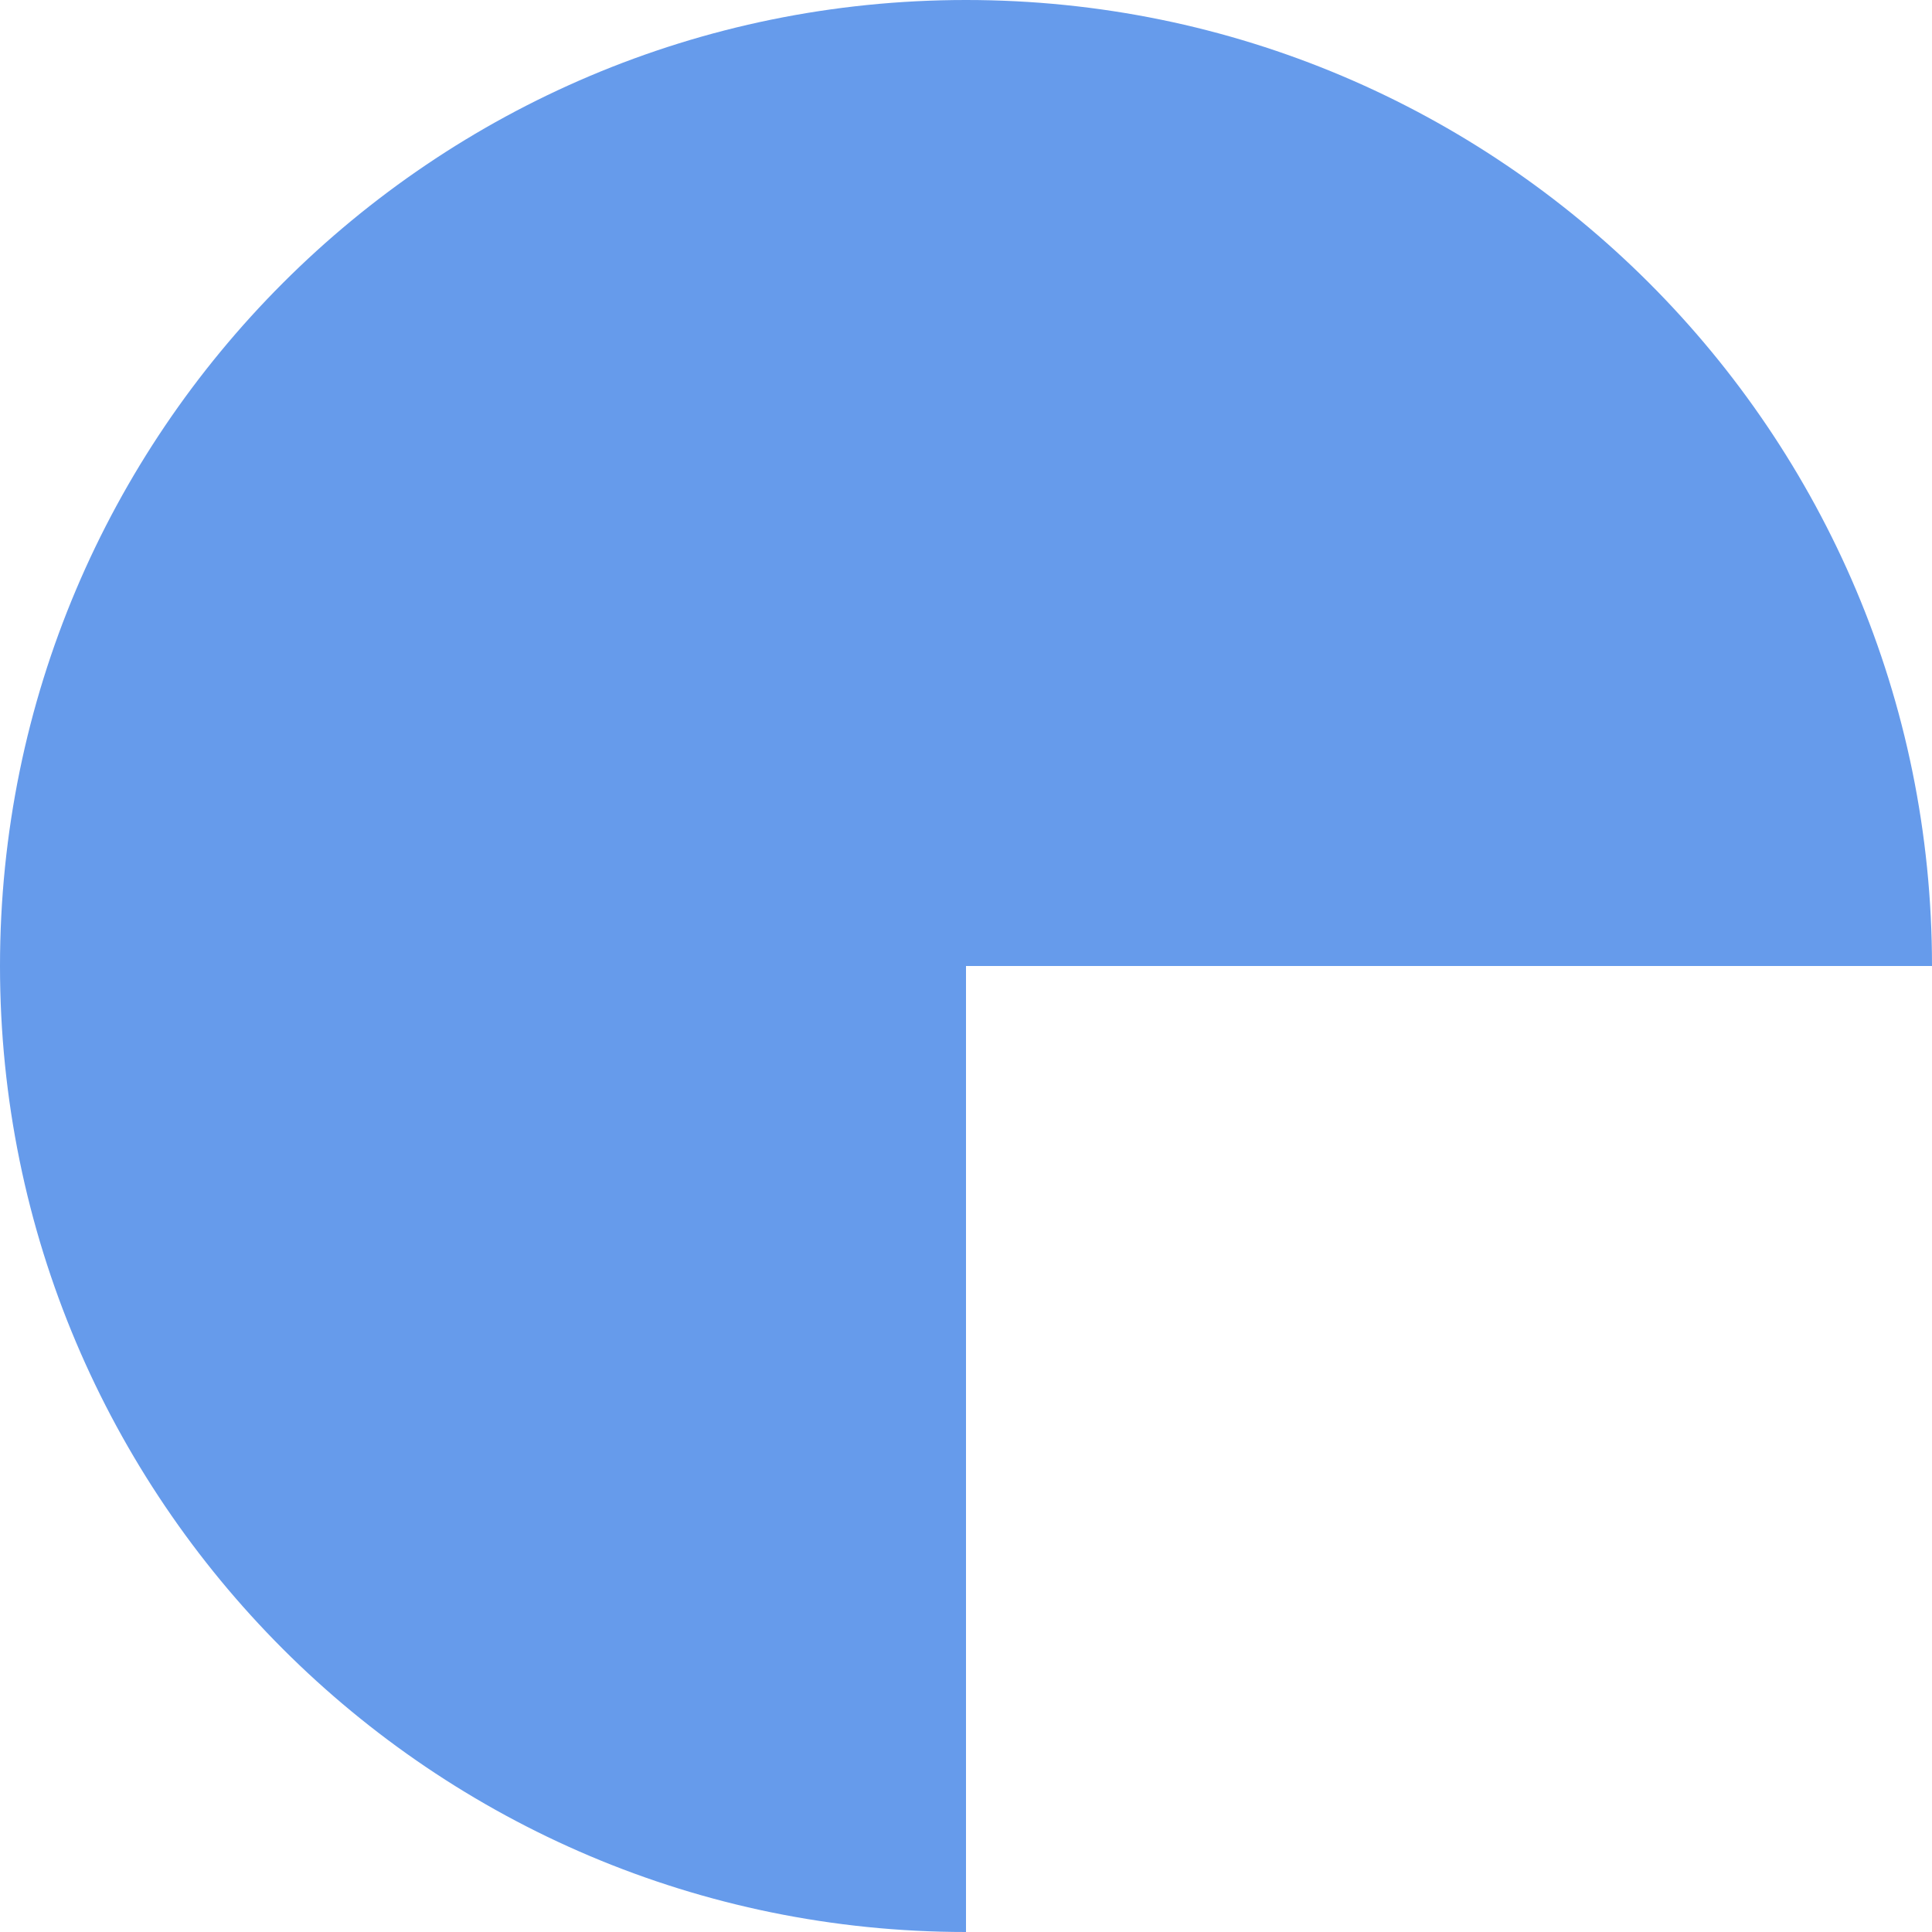
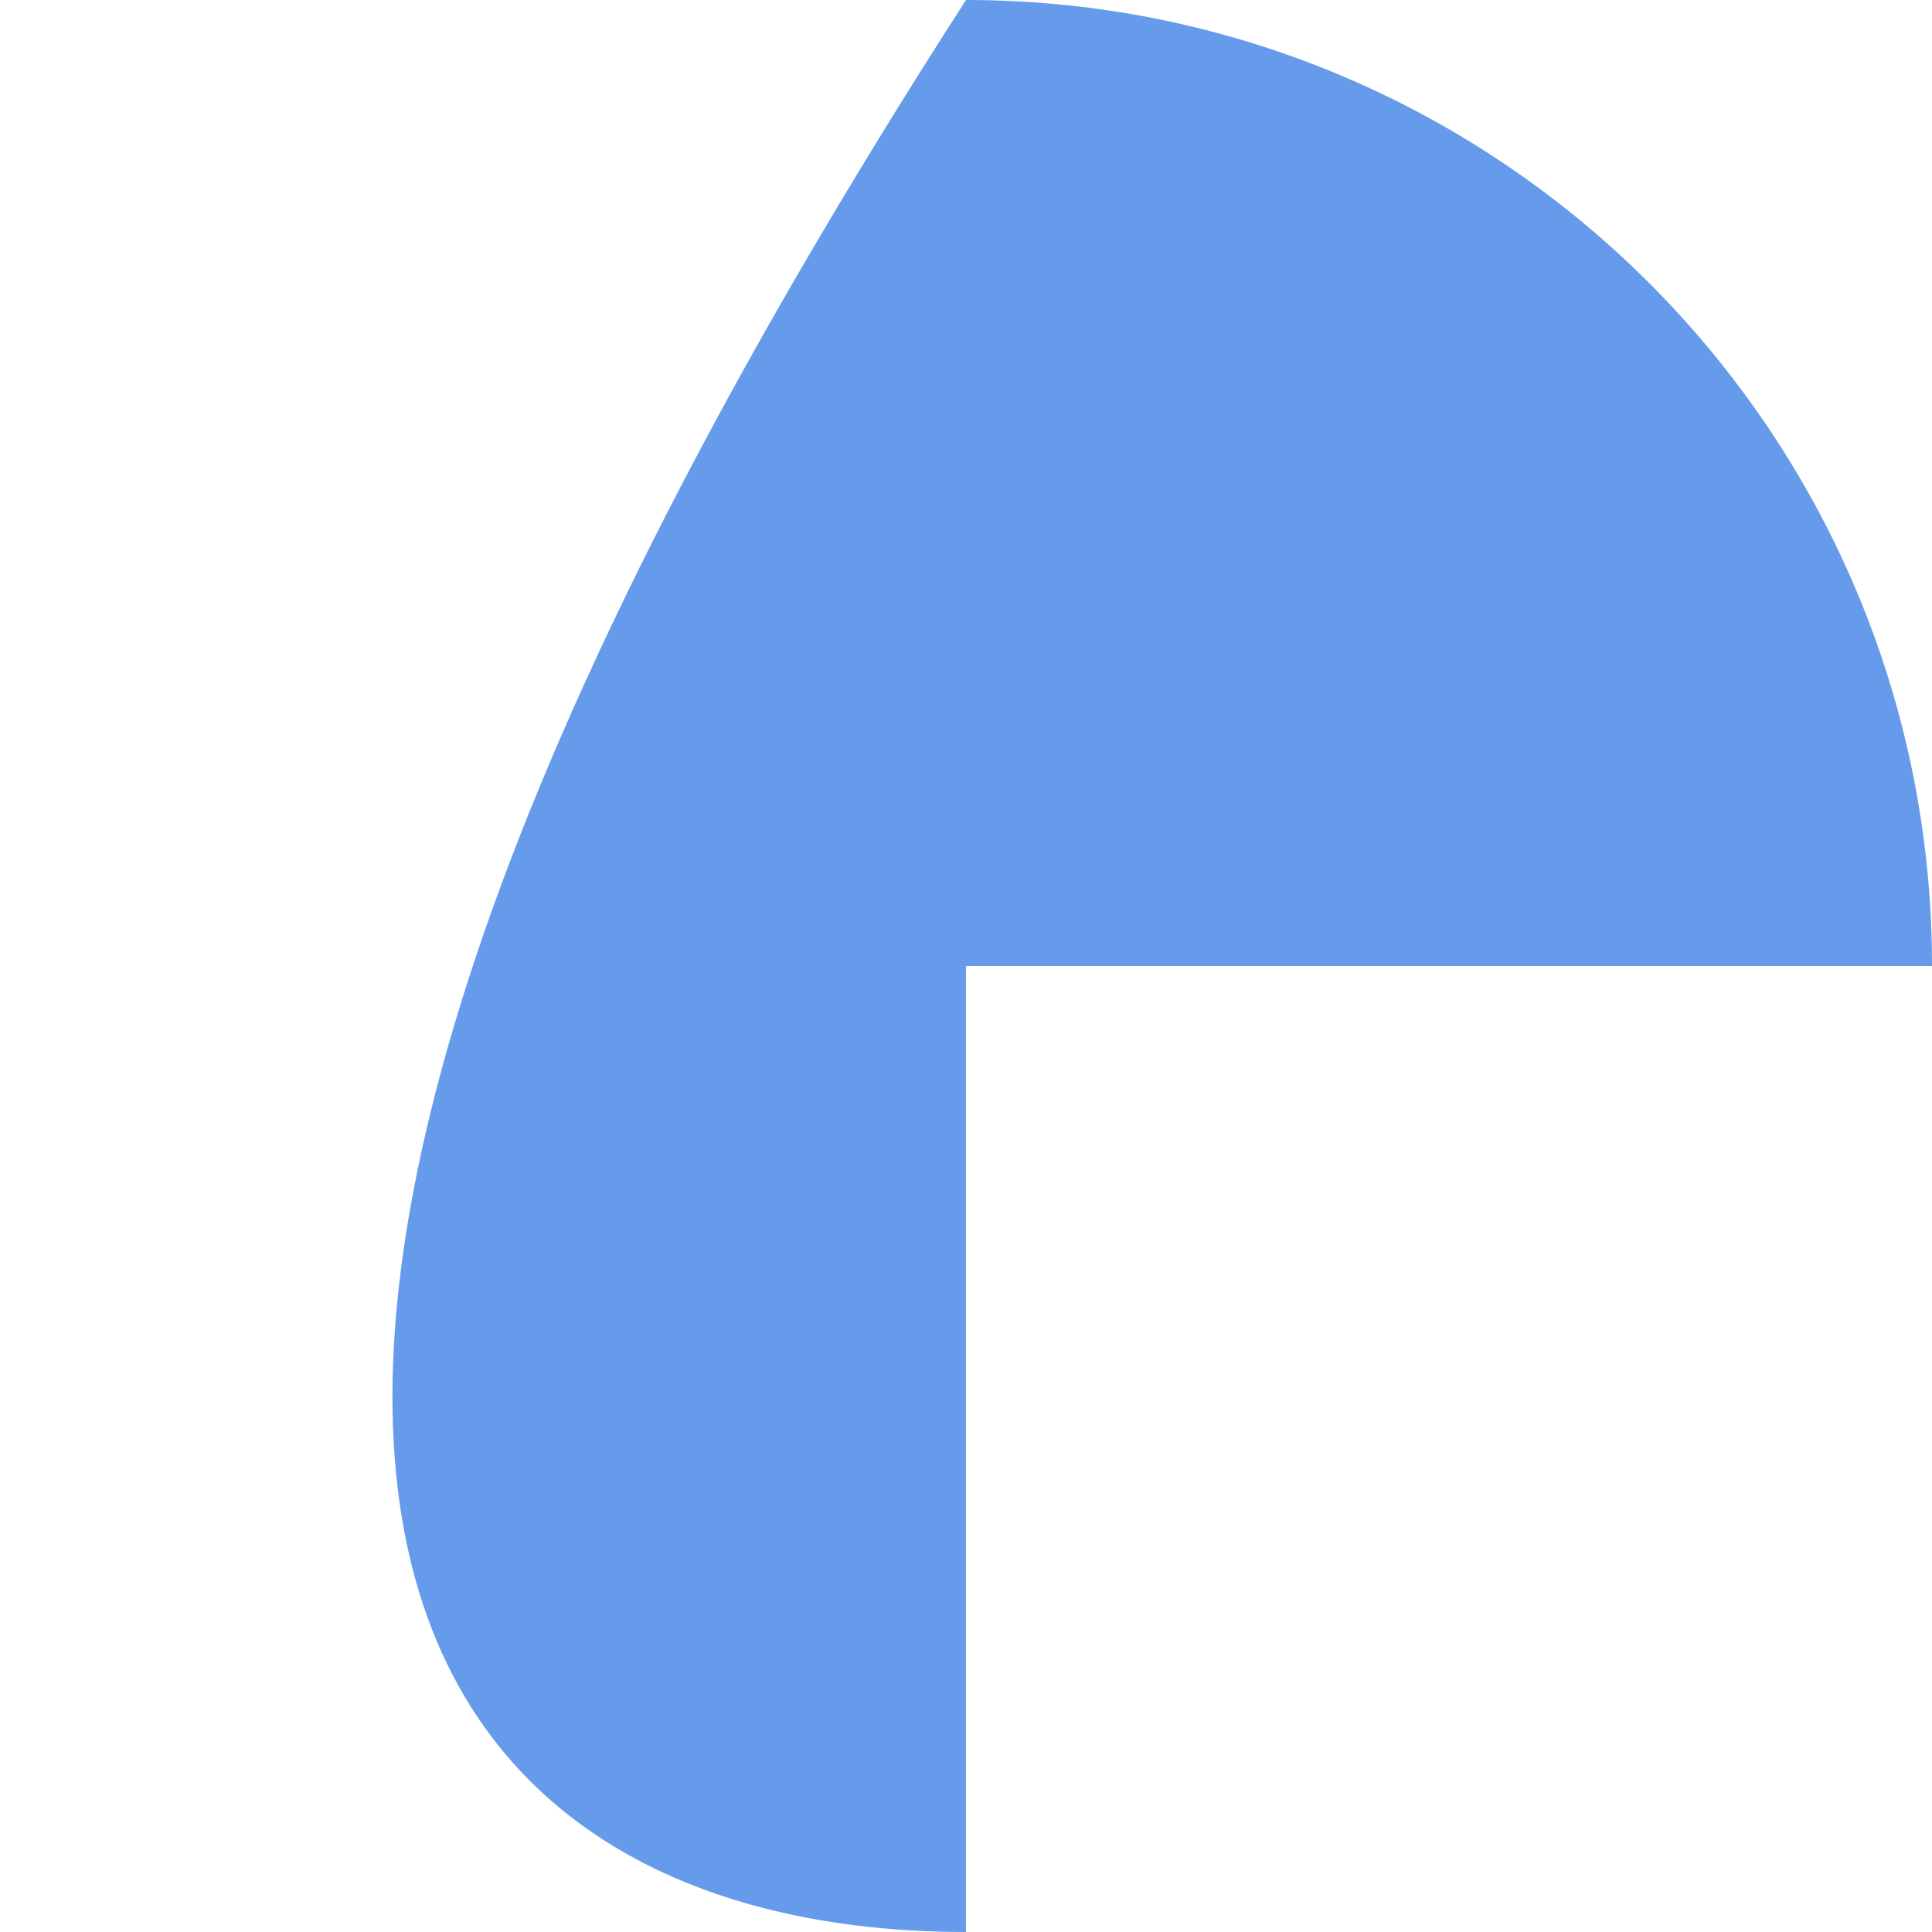
<svg xmlns="http://www.w3.org/2000/svg" width="71" height="71" viewBox="0 0 71 71" fill="none">
-   <path d="M35.5 0V15.262C35.5 7.29 35.5 0 35.5 0C15.895 0 0 15.895 0 35.5C0 55.105 15.895 71 35.5 71V35.5H71C71 15.895 55.108 0 35.5 0Z" fill="#669BEB" />
+   <path d="M35.5 0V15.262C35.5 7.29 35.5 0 35.5 0C0 55.105 15.895 71 35.5 71V35.5H71C71 15.895 55.108 0 35.5 0Z" fill="#669BEB" />
</svg>